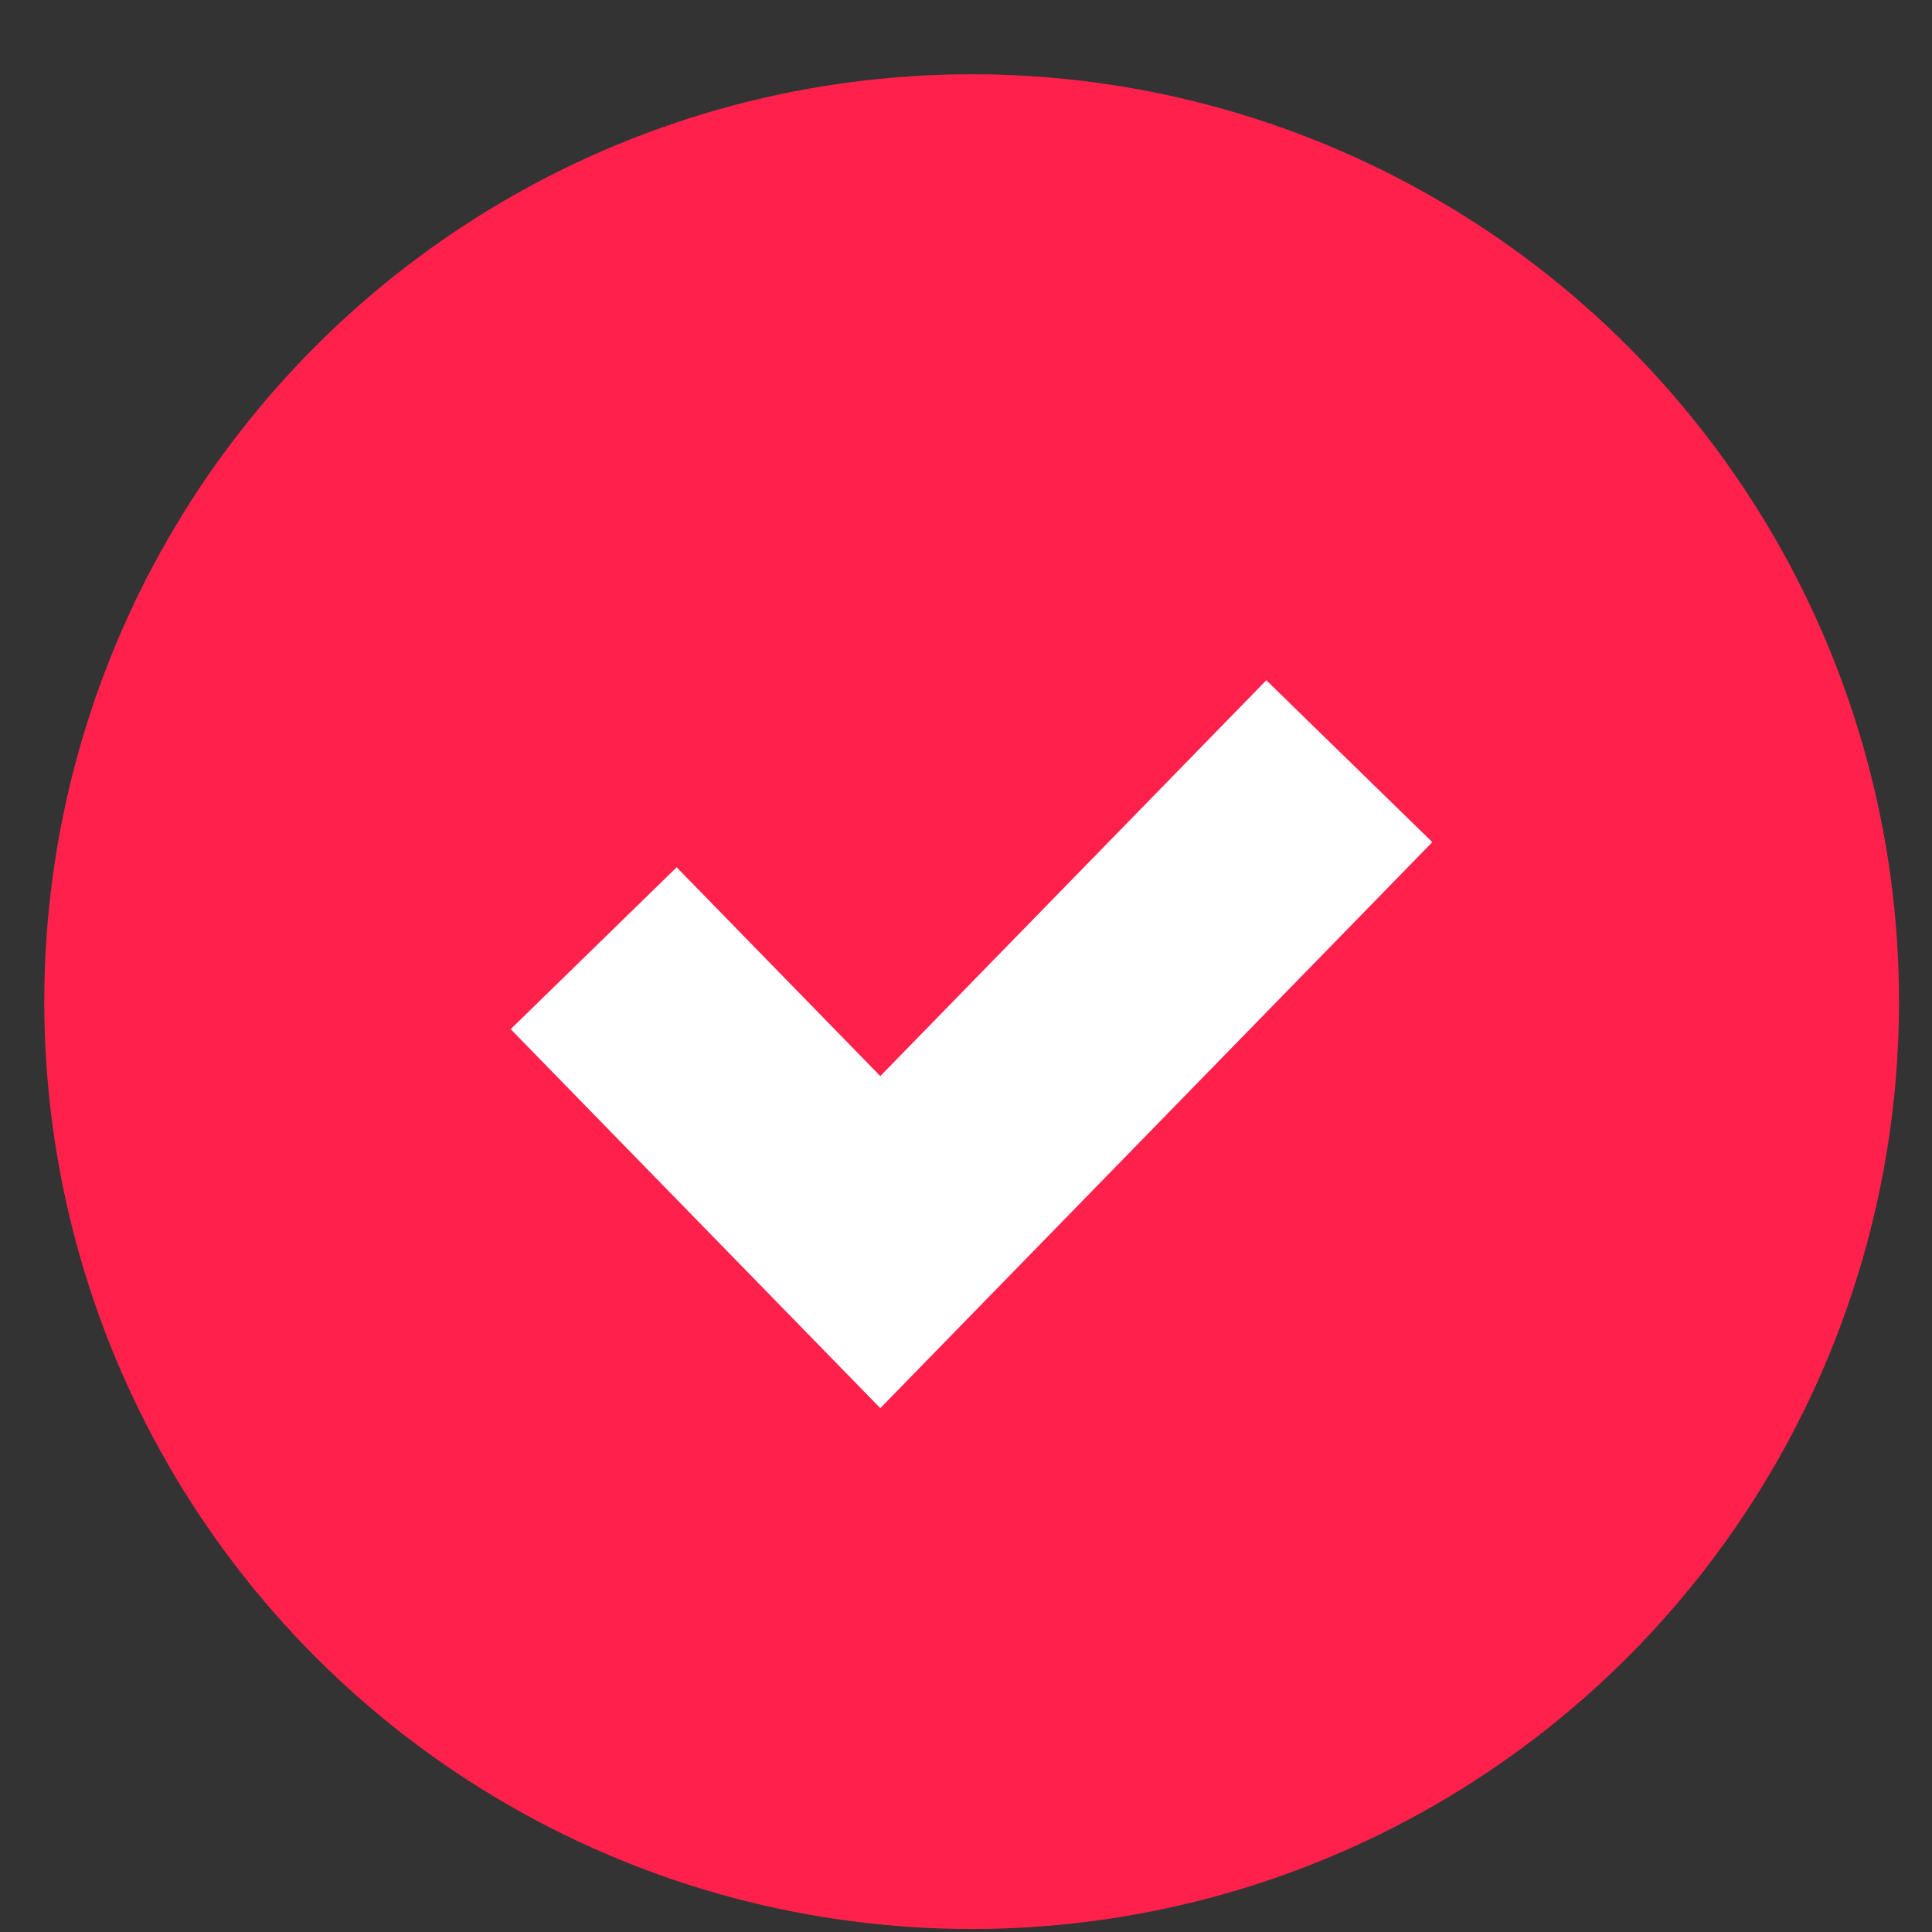
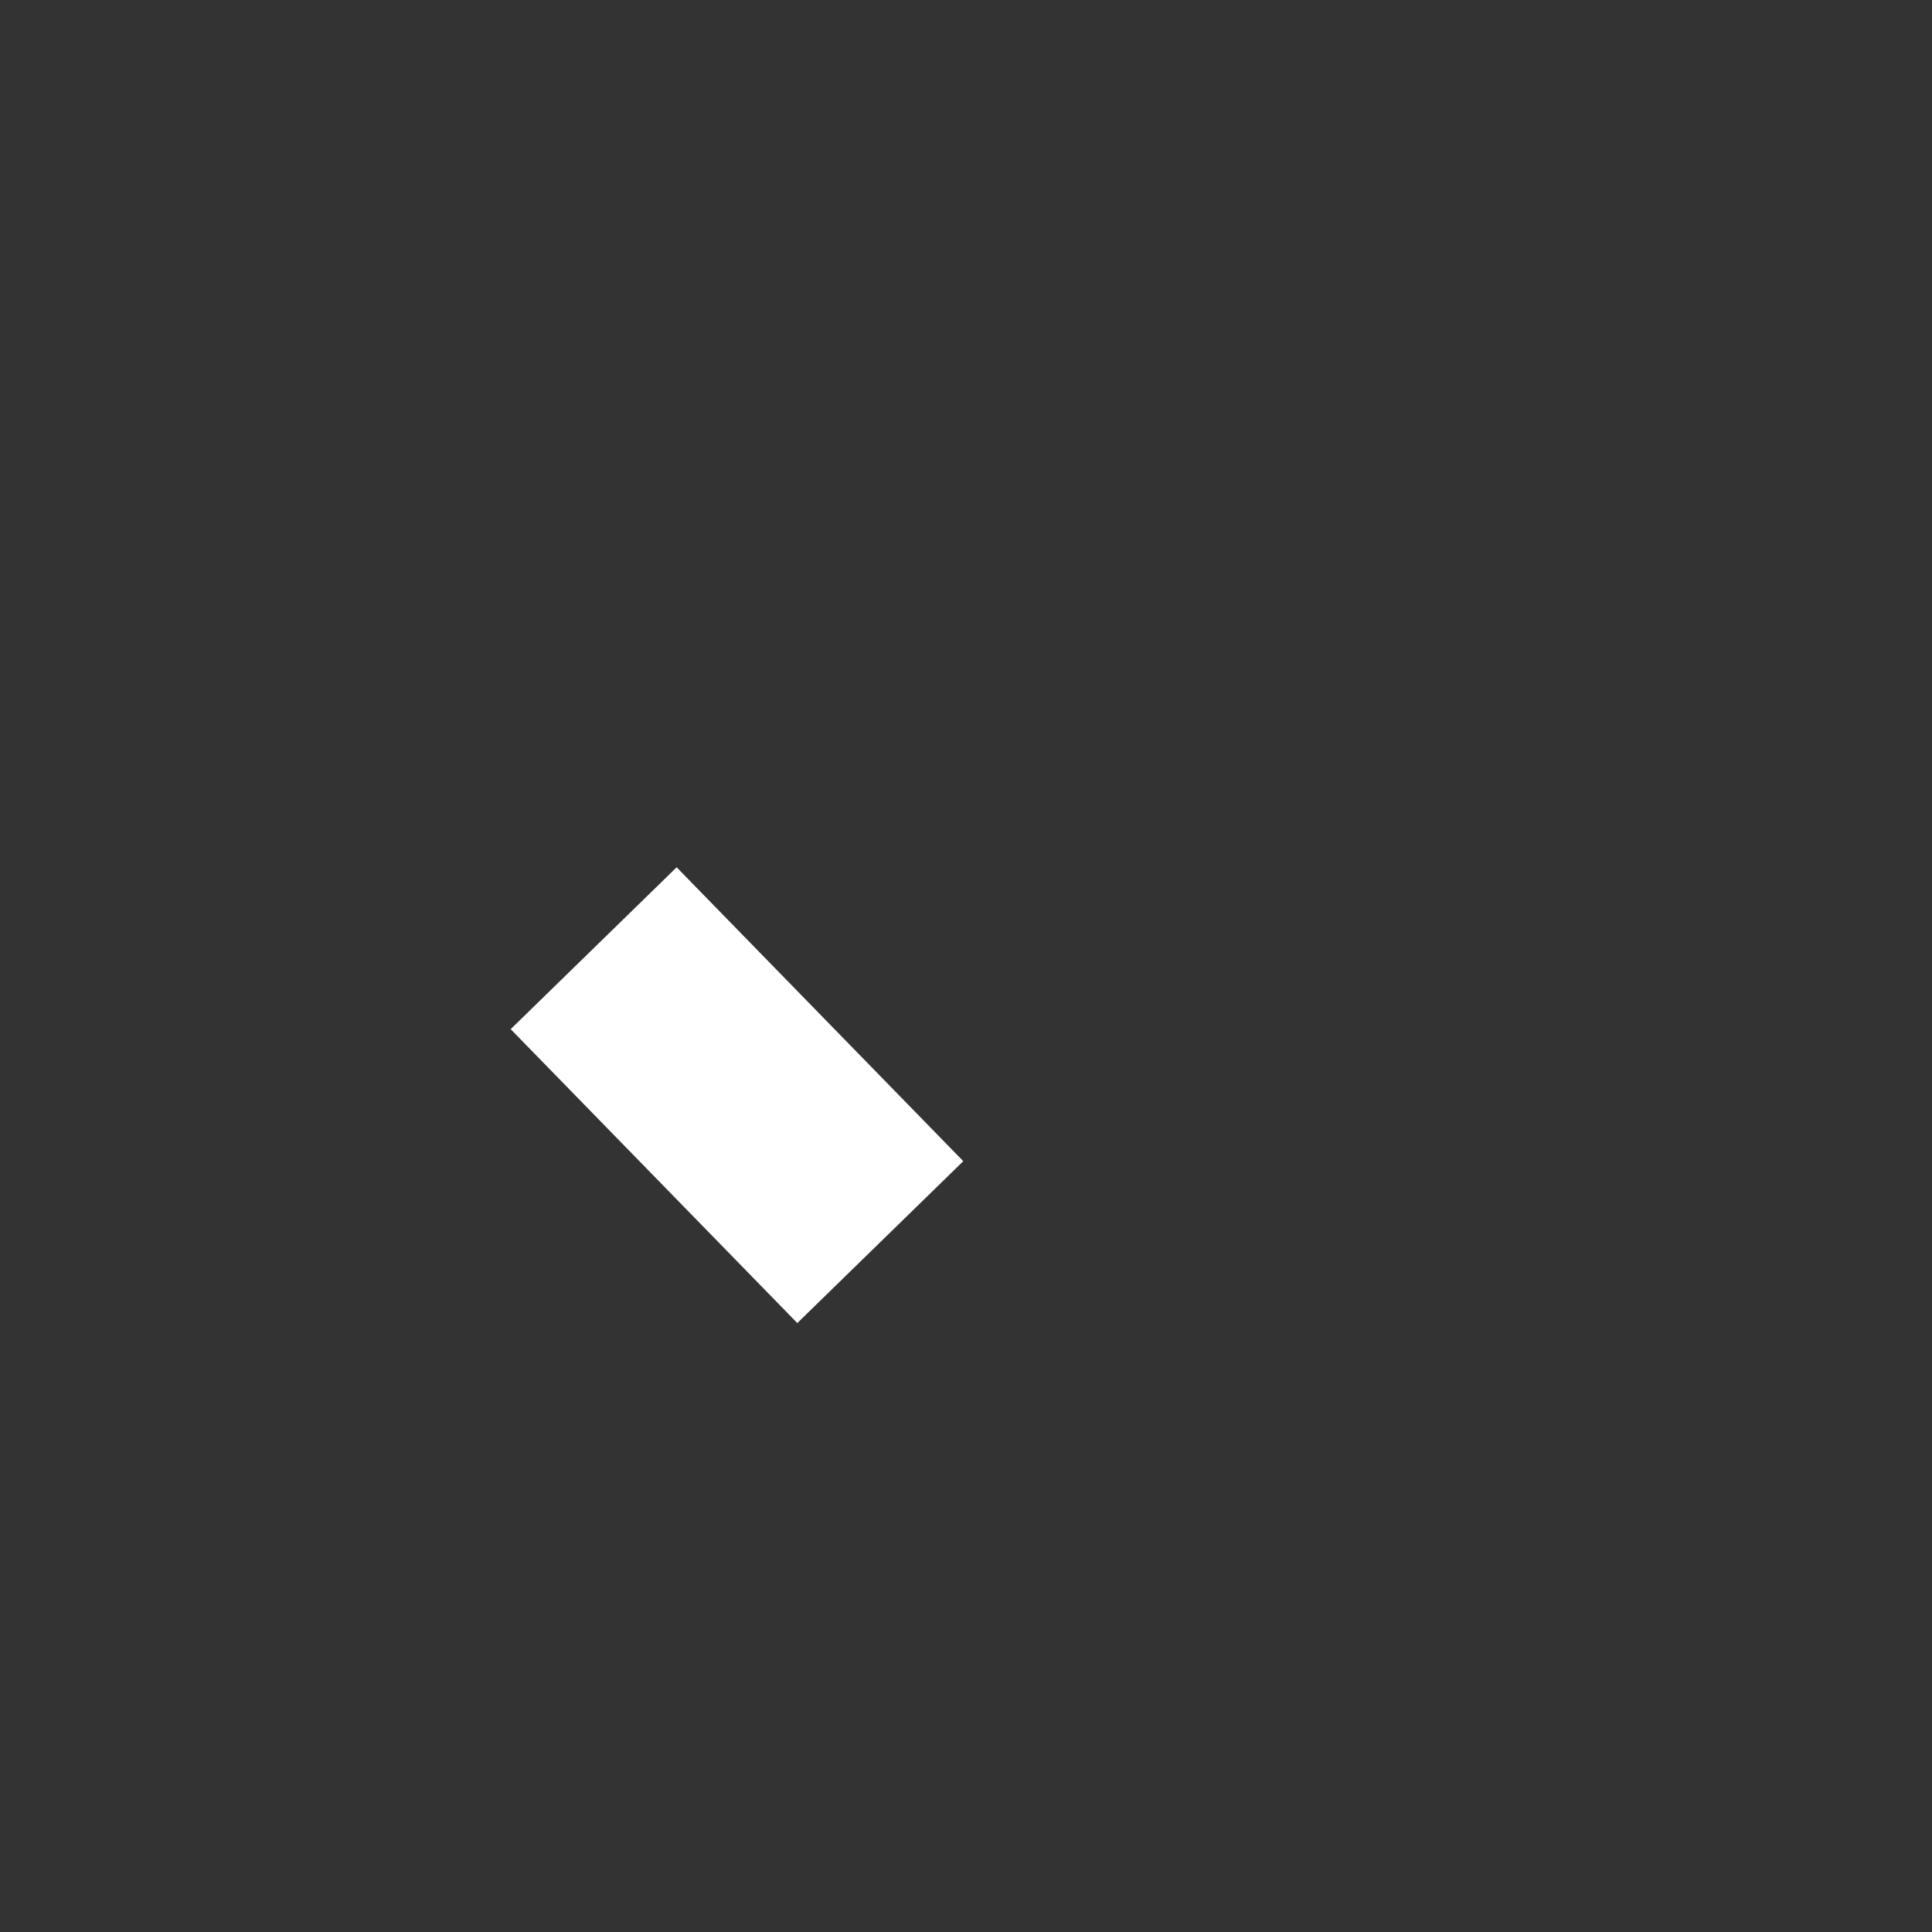
<svg xmlns="http://www.w3.org/2000/svg" width="25" height="25" viewBox="0 0 25 25" fill="none">
  <rect x="0" y="0" width="25" height="25" fill="#333333" stroke="none" />
-   <circle cx="12.573" cy="12.961" r="12" fill="#FF214C" />
-   <path d="M7.682 12.27L11.391 16.073L17.46 9.85" stroke="white" stroke-width="3" />
+   <path d="M7.682 12.27L11.391 16.073" stroke="white" stroke-width="3" />
</svg>